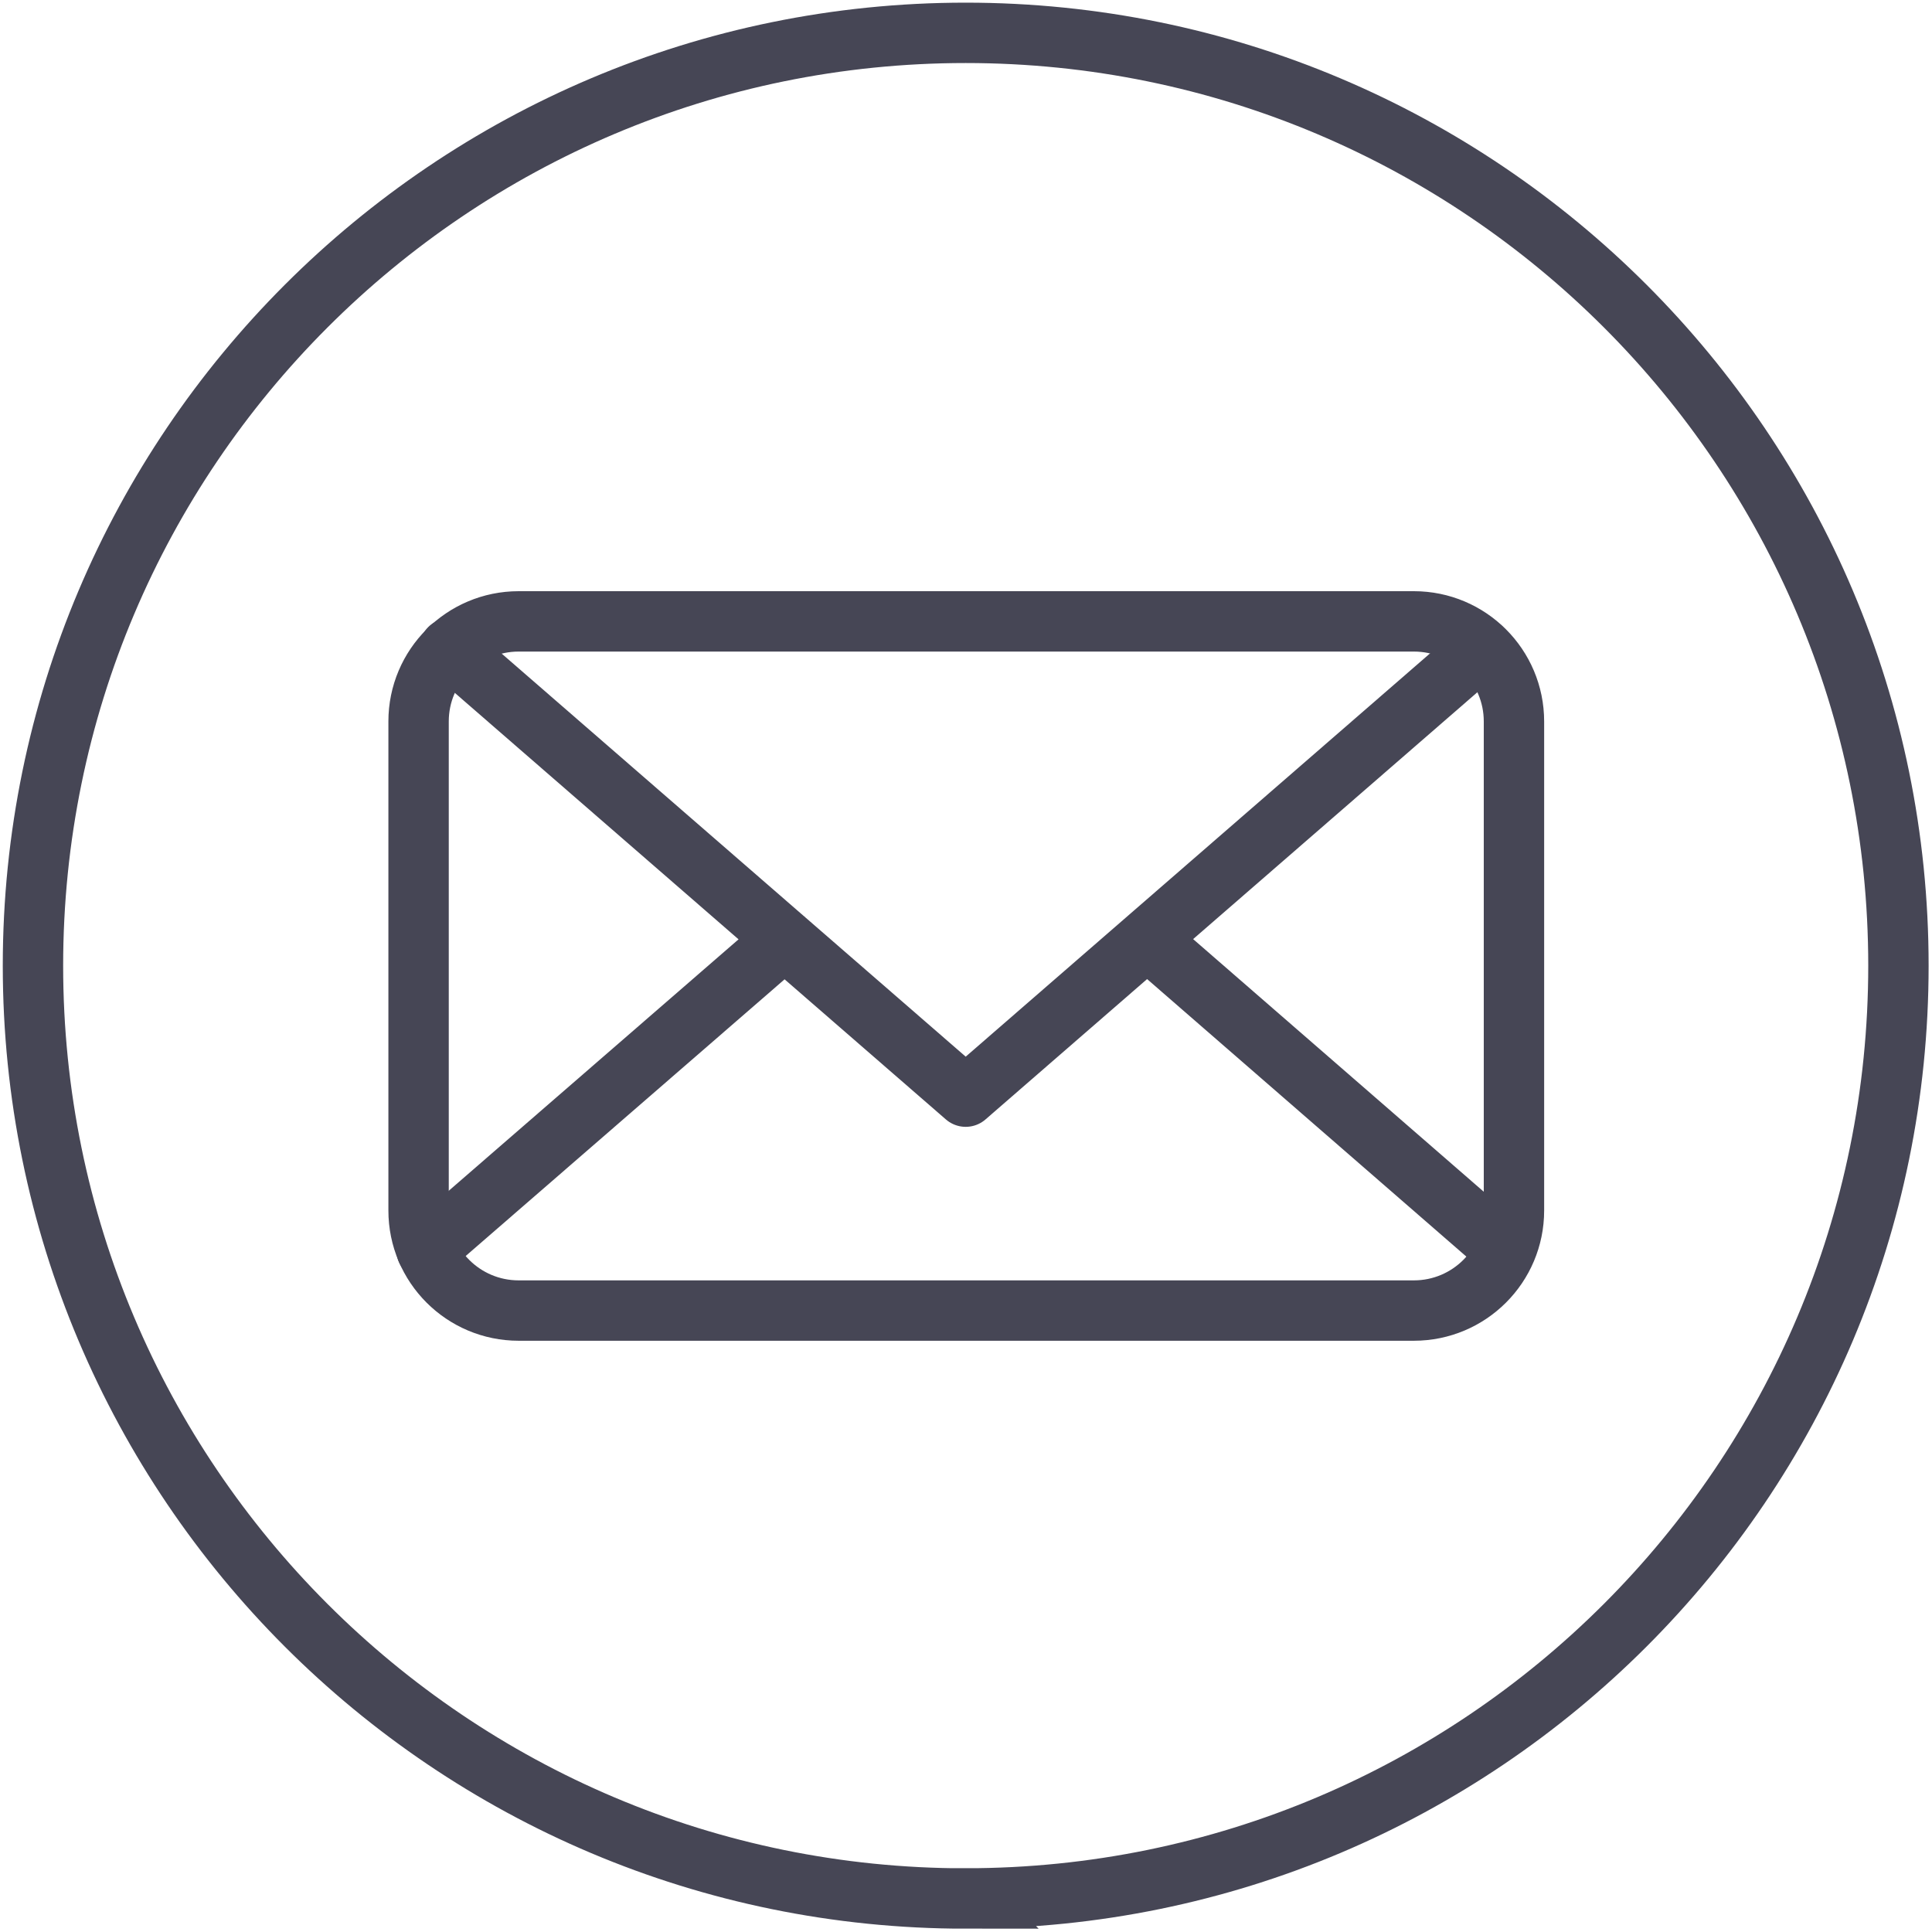
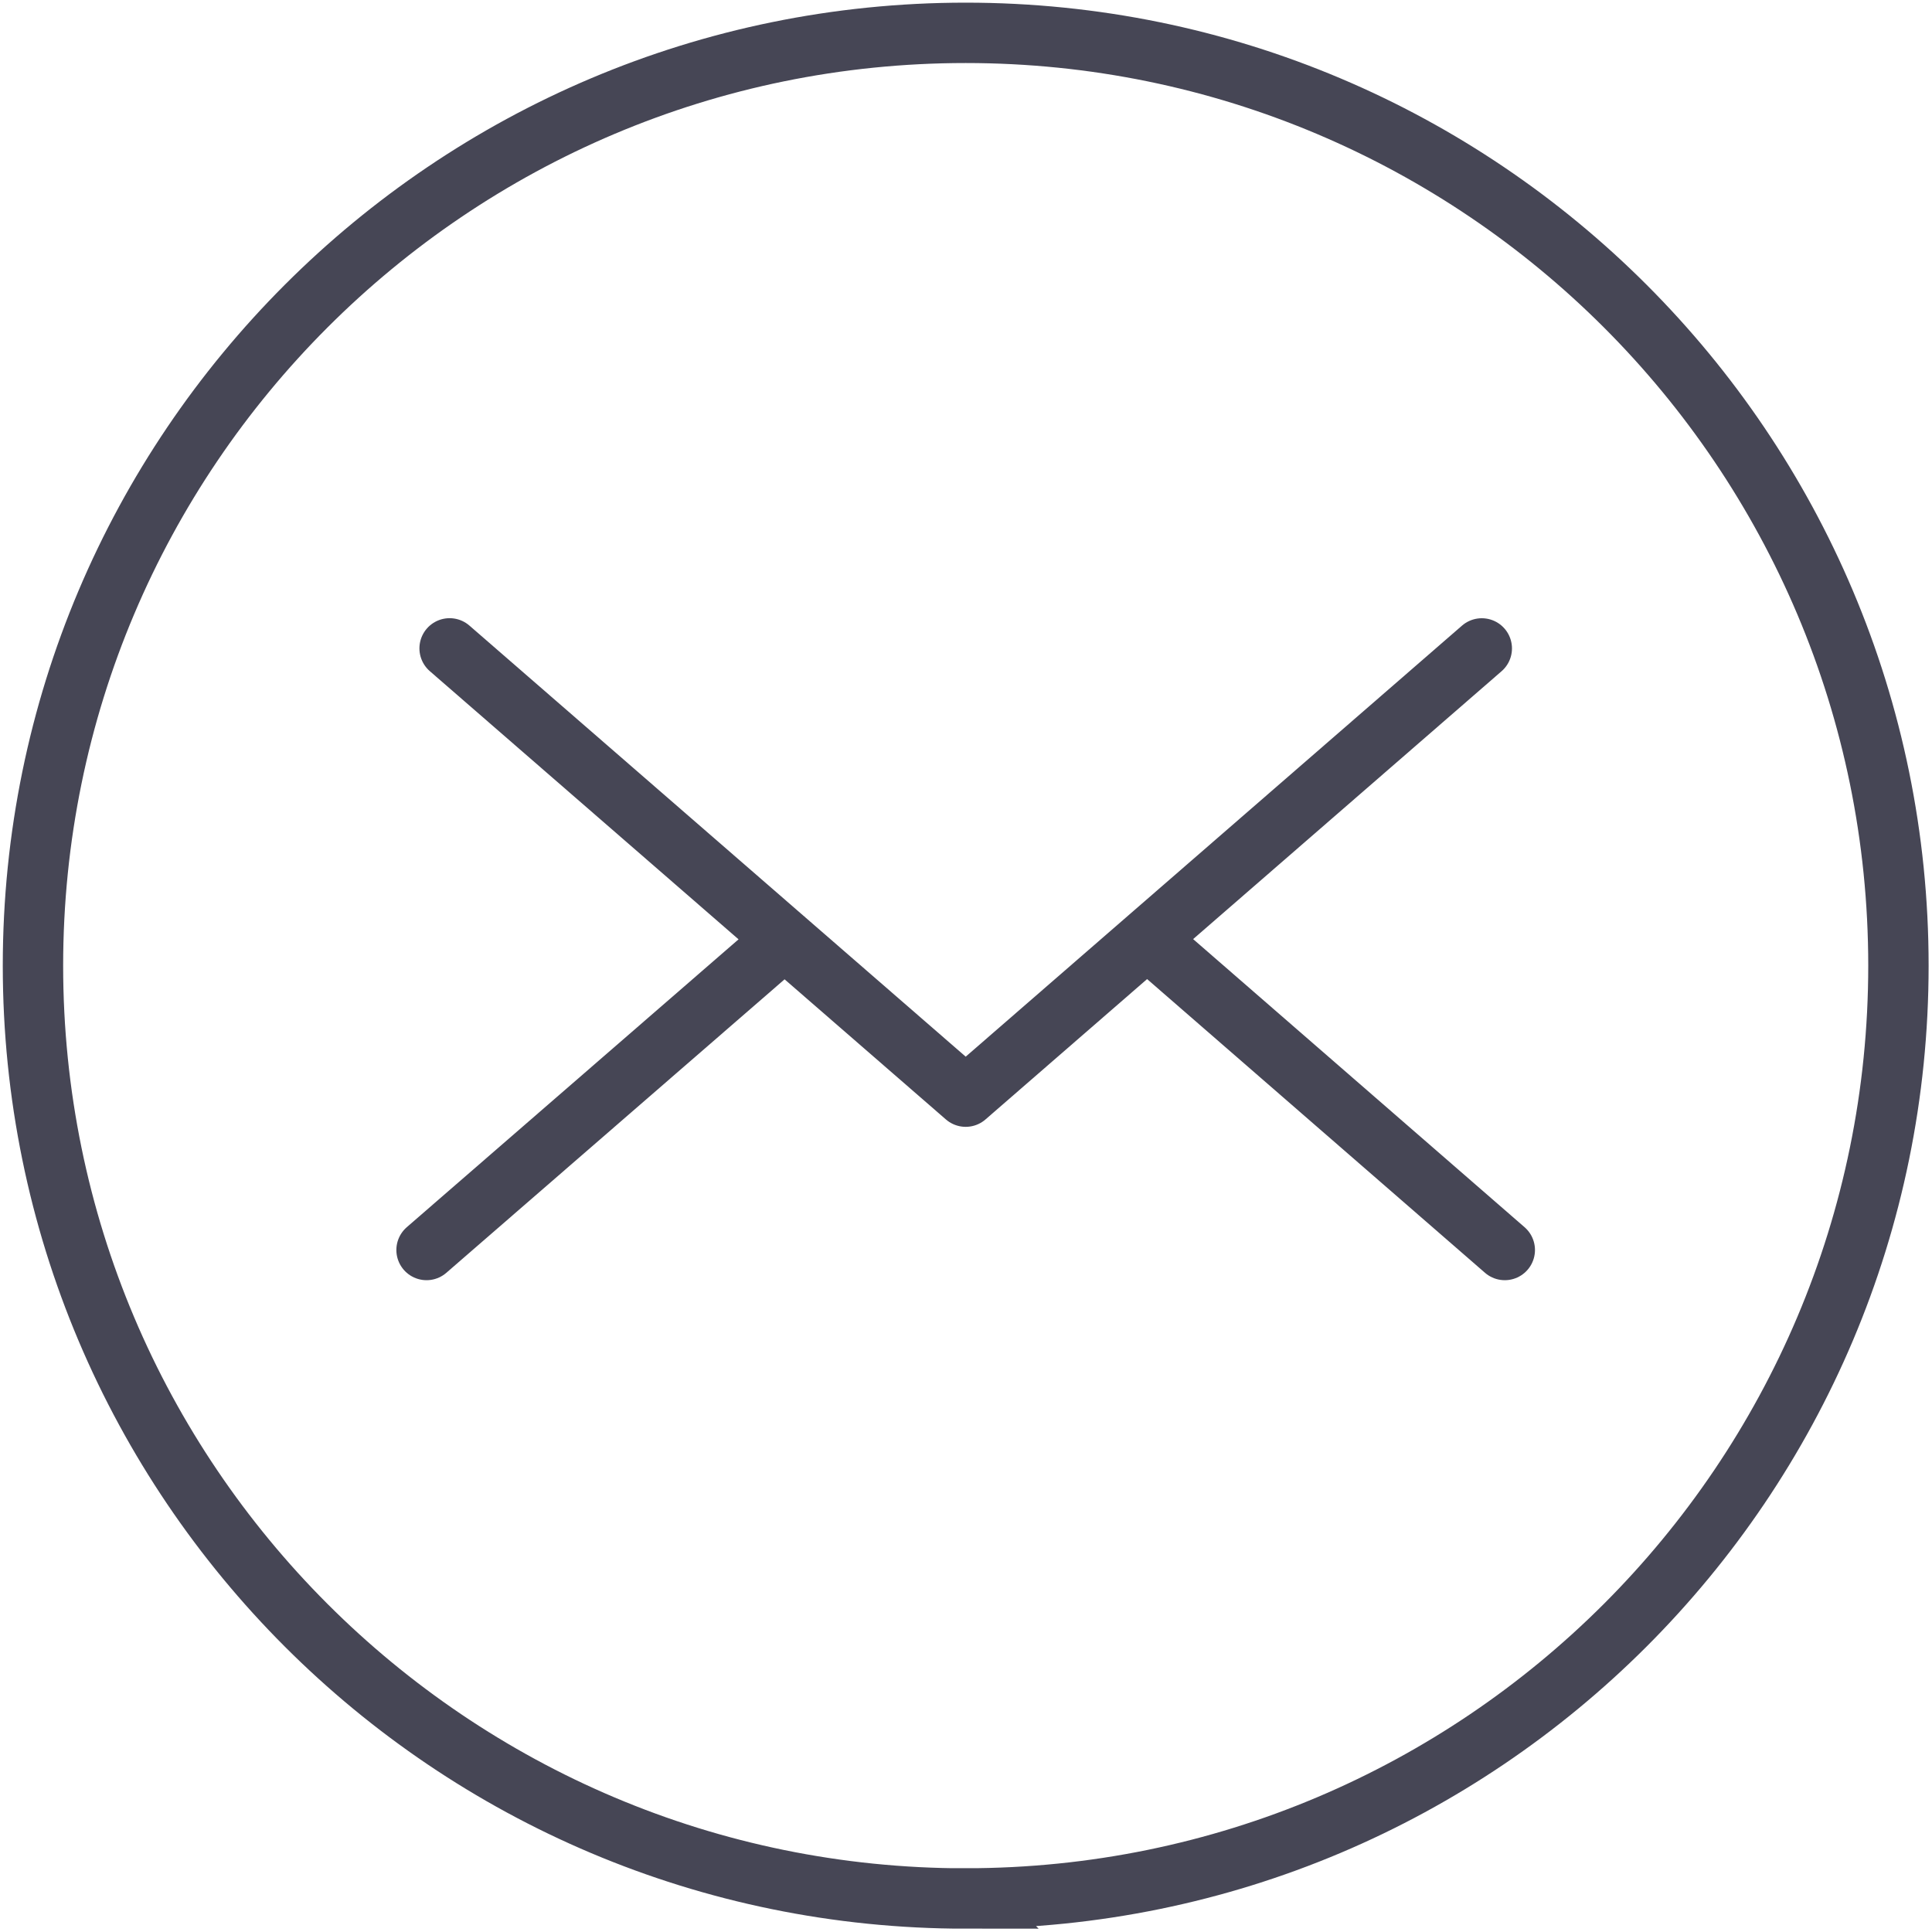
<svg xmlns="http://www.w3.org/2000/svg" width="32" height="32" fill="none">
  <g stroke="#464655" clip-path="url(#a)">
    <path stroke-miterlimit="10" d="M15.995 31.444c8.532 0 15.449-6.917 15.449-15.45 0-8.532-6.917-15.45-15.45-15.45C7.463.545.546 7.463.546 15.995c0 8.533 6.917 15.45 15.45 15.45Z" />
-     <path stroke-linecap="round" stroke-linejoin="round" d="M23.42 10.292H8.591c-.916 0-1.658.742-1.658 1.657v8.101c0 .915.742 1.657 1.658 1.657h14.827c.916 0 1.658-.742 1.658-1.657v-8.1c0-.916-.742-1.658-1.658-1.658Z" />
    <path stroke-linecap="round" stroke-linejoin="round" d="m24.543 10.74-8.548 7.424-8.548-7.425m11.557 4.819 5.92 5.146m-17.859 0 5.931-5.146" />
  </g>
  <defs>
    <clipPath id="a">
      <path fill="#fff" d="M0 0h32v32H0z" />
    </clipPath>
  </defs>
</svg>